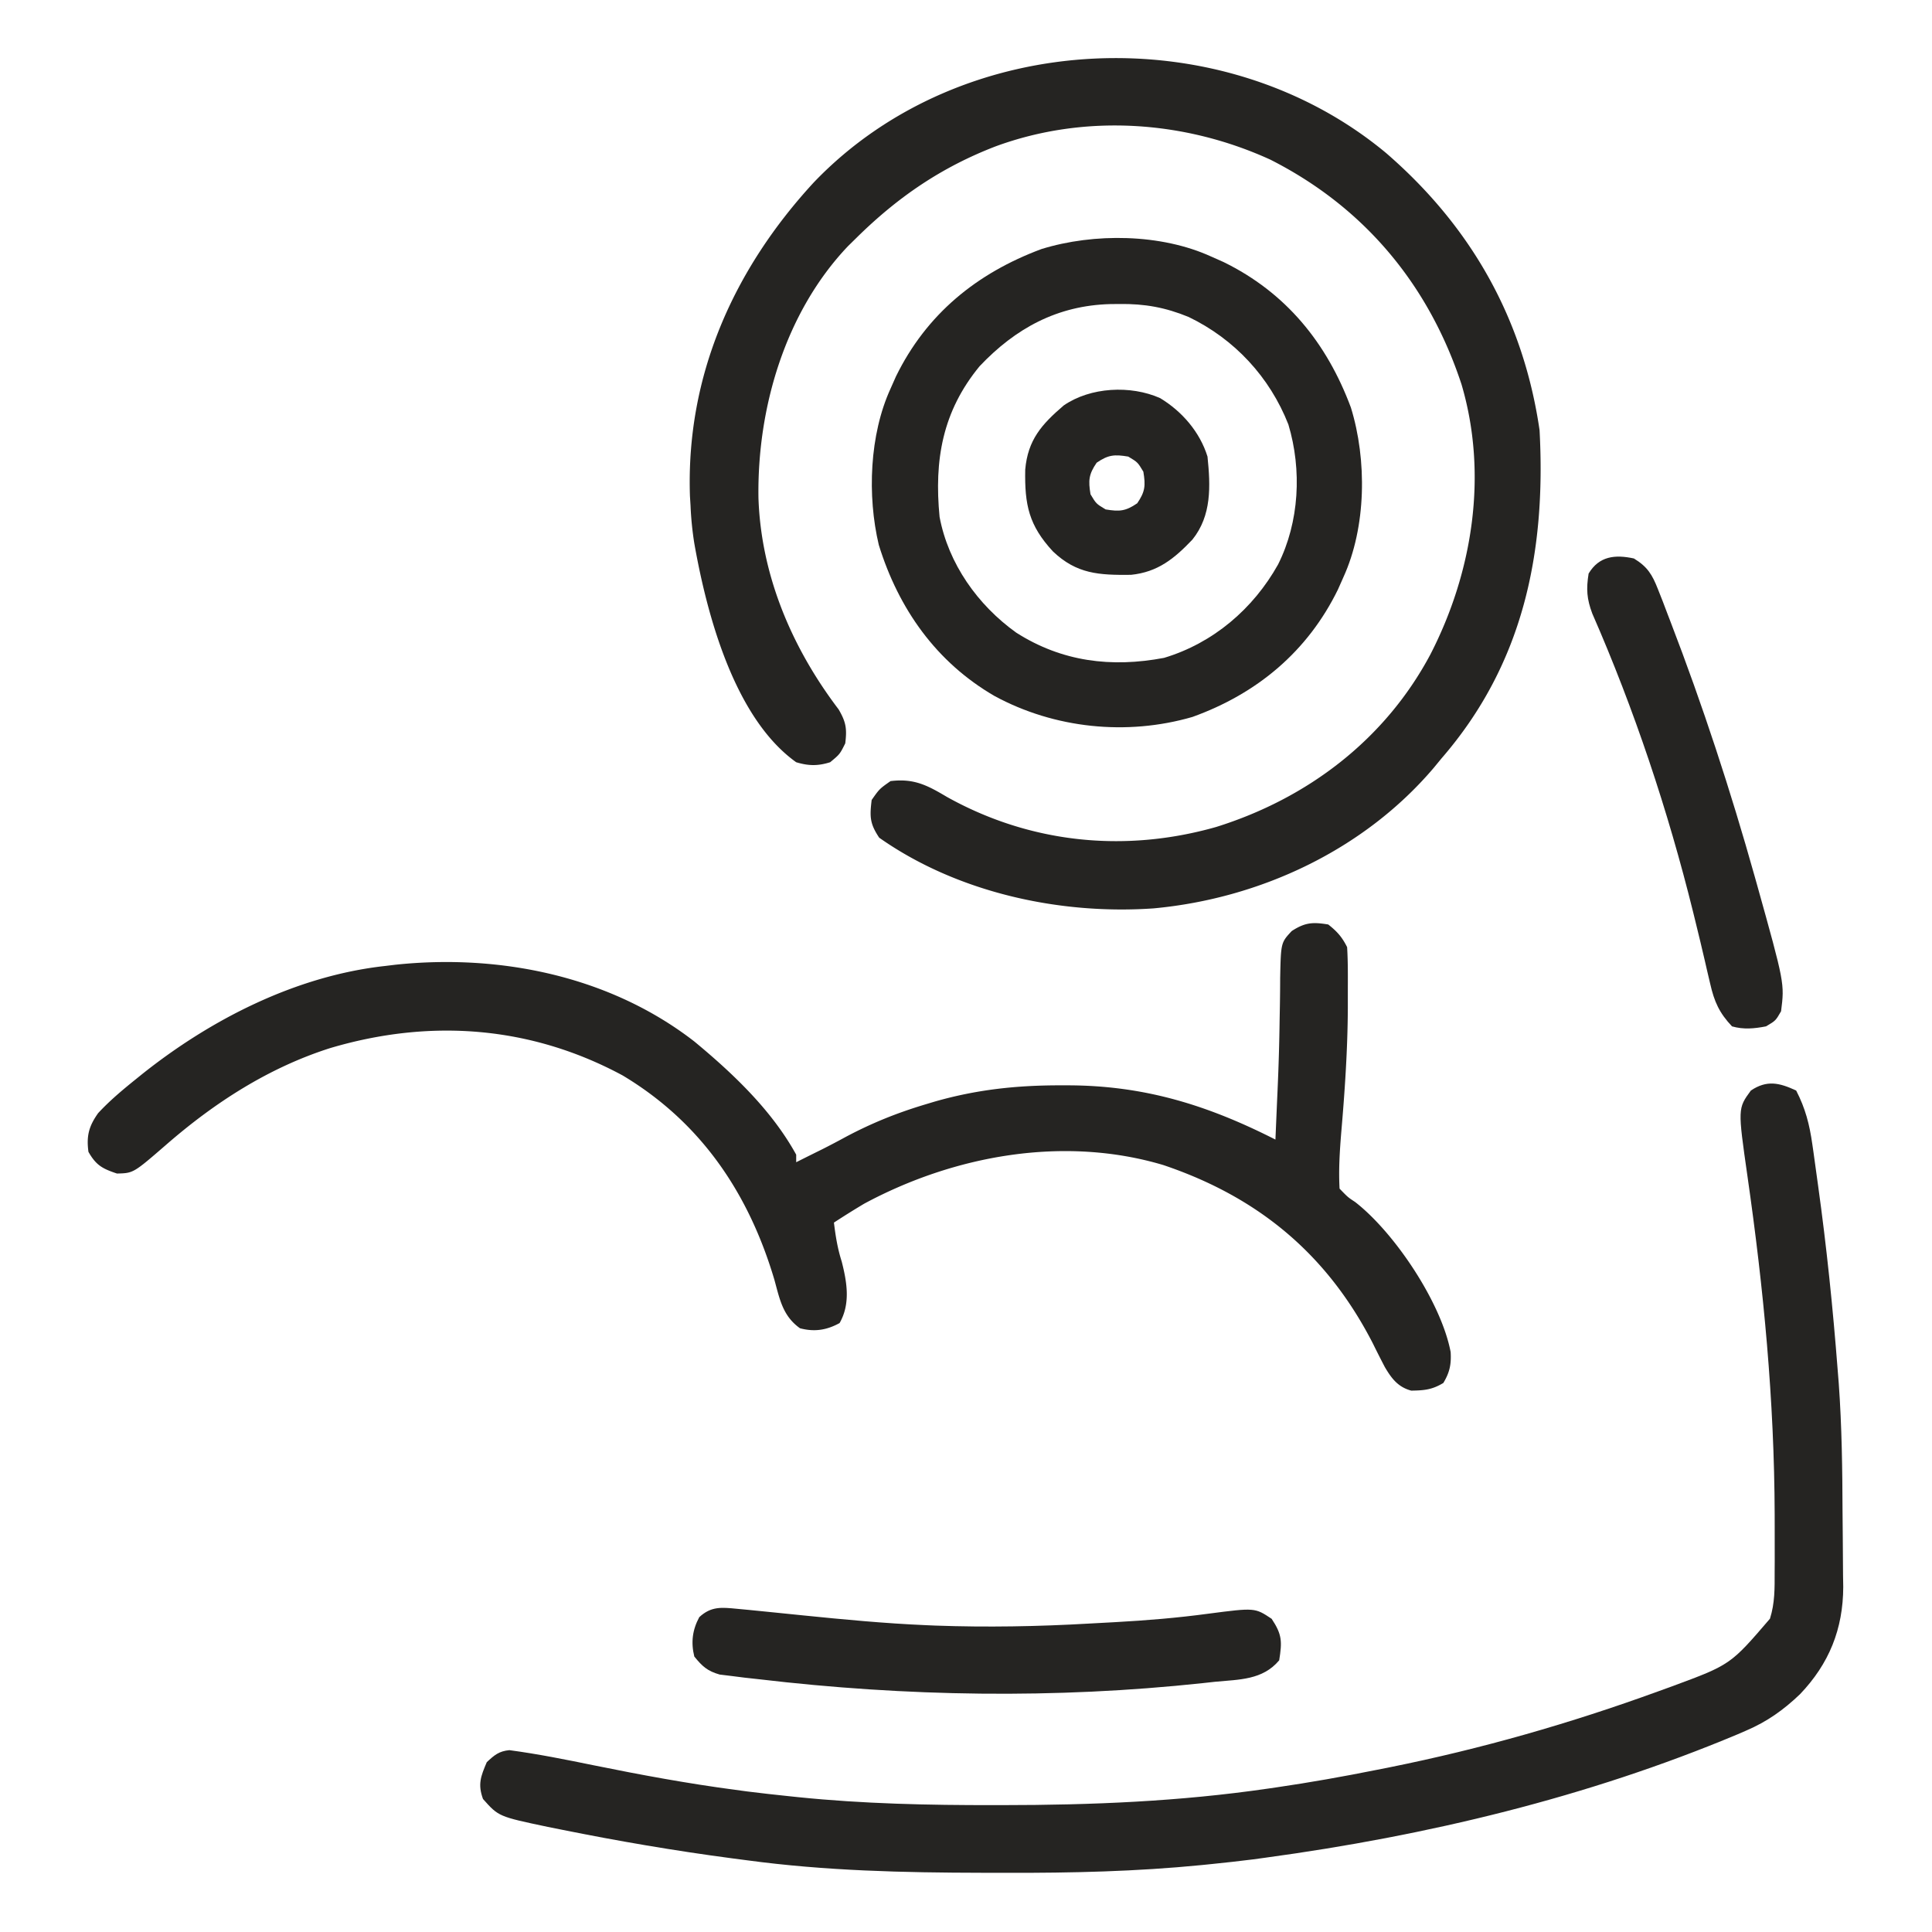
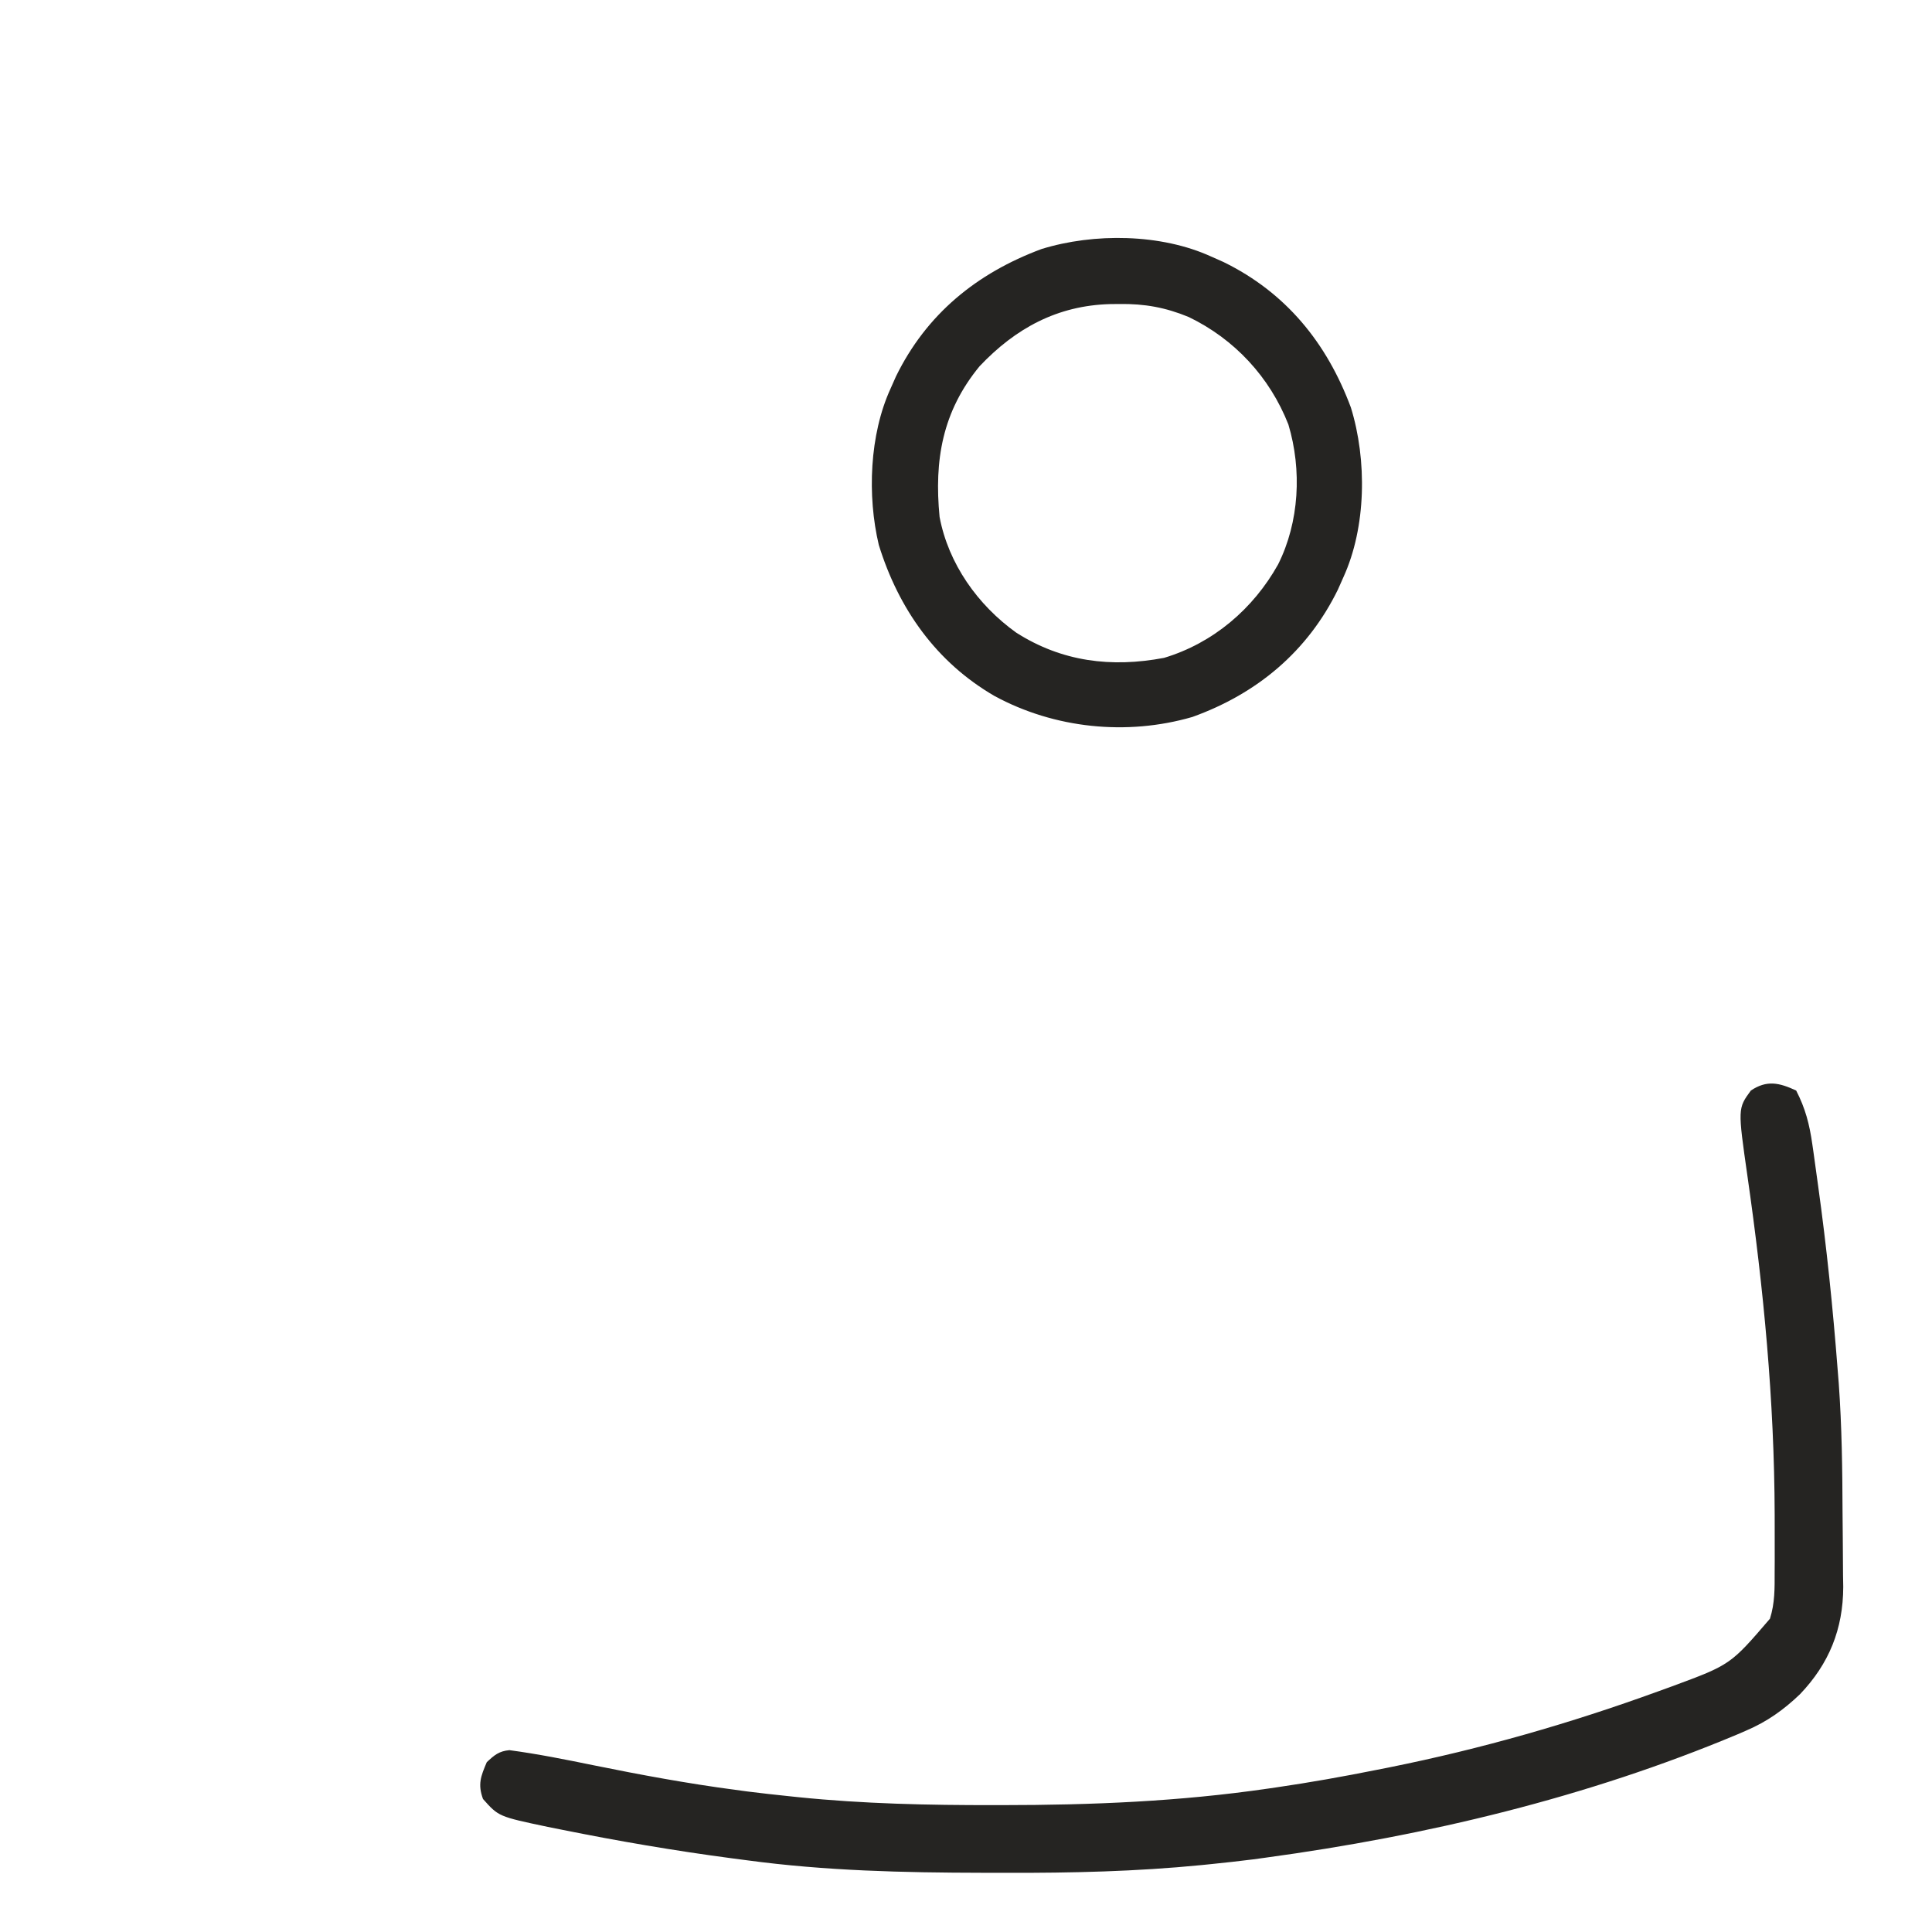
<svg xmlns="http://www.w3.org/2000/svg" viewBox="0 0 512 512">
-   <path fill="#252422" d="M367.365 40.585C389.842 60.041 403.69 84.453 408 114c1.743 32.426-4.316 61.999-26 87l-2.012 2.449c-18.499 21.782-46.05 34.674-74.29 37.282C280.756 242.467 253.64 236.522 233 222c-2.5-3.75-2.536-5.559-2-10 2.062-2.937 2.062-2.937 5-5 6.241-.765 9.771 1.124 14.937 4.188 22.046 12.286 47.066 14.871 71.348 7.972 24.275-7.581 44.795-23.196 56.796-45.756 11.215-21.808 15.282-47.645 8.243-71.517-8.684-26.414-25.759-46.966-50.672-59.582-22.735-10.389-49.115-12.197-72.736-3.541C249.528 44.293 237.953 52.2 227 63l-2.254 2.215C208.066 82.743 200.623 108.222 201 132c.697 20.585 8.92 39.766 21.242 55.992 1.98 3.389 2.237 5.152 1.758 9.008-1.438 2.875-1.438 2.875-4 5-3.25 1.022-5.739.983-9 0-16.442-11.735-23.7-39.296-27-58a86 86 0 0 1-1-10l-.156-2.527c-1.072-31.83 11.528-60.018 32.794-83.106 39.247-41.034 108.327-43.93 151.727-7.782M352 245c2.365 1.867 3.66 3.321 5 6 .254 4.14.19 8.291.188 12.438l.001 3.766c-.061 11.051-.8 21.991-1.751 32.995-.401 4.973-.714 9.815-.438 14.801 2.213 2.288 2.213 2.288 4.102 3.527 10.489 8.137 22.861 26.689 25.336 39.789.192 3.264-.257 5.383-1.938 8.184-3.005 1.803-5.057 1.977-8.5 2.031-3.486-.926-5.225-3.21-7.013-6.26a281 281 0 0 1-3.175-6.271c-12.151-23.677-30.42-38.787-55.519-47.25-26.366-7.869-55.449-2.59-79.293 10.25a236 236 0 0 0-8 5c.438 3.578.959 6.873 2.062 10.312 1.406 5.528 2.36 11.199-.562 16.313-3.429 1.886-6.681 2.389-10.5 1.375-4.547-3.248-5.347-7.627-6.75-12.75-6.803-22.984-19.439-41.792-40.25-54.25-24.448-13.173-51.087-15.091-77.529-7.235-16.34 5.209-30.684 14.491-43.526 25.684-8.596 7.445-8.596 7.445-12.945 7.551-3.86-1.287-5.537-2.186-7.562-5.75-.574-4.261.133-6.811 2.562-10.25 3.08-3.326 6.472-6.16 10-9l1.626-1.314C55.915 270.101 78.489 258.604 102 256l2.711-.328c27.754-2.954 56.954 3.007 79.289 20.328 10.258 8.488 20.537 18.24 27 30v2l1.695-.848q2.61-1.305 5.227-2.597a217 217 0 0 0 6.156-3.235c6.889-3.673 13.643-6.392 21.11-8.632l2.444-.735c11.183-3.208 21.792-4.343 33.43-4.328l2.067.001c20.202.062 36.873 5.235 54.871 14.374q.154-3.557.304-7.114.135-3.173.279-6.344a581 581 0 0 0 .53-18.194l.071-3.806q.065-3.68.072-7.361c.199-9.369.199-9.369 3.068-12.447 3.528-2.286 5.55-2.409 9.676-1.734" />
  <path fill="#252422" d="M476 289c2.436 4.701 3.531 8.949 4.281 14.215l.299 2.061c.318 2.219.62 4.44.92 6.662l.322 2.318c2.252 16.198 3.921 32.439 5.178 48.744l.288 3.589c.826 11.45.966 22.899 1.007 34.376q.017 3.361.062 6.722c.043 3.288.059 6.575.069 9.864l.053 2.99c-.035 11.176-3.741 20.372-11.479 28.459-4.345 4.153-8.698 7.248-14.25 9.625l-2.259.98c-39.888 16.74-82.403 26.891-125.179 32.707l-3.279.447c-3.673.465-7.349.869-11.033 1.241l-2.556.261c-17.262 1.707-34.462 2.104-51.798 2.057q-3.177-.008-6.353-.011c-20.899-.038-41.552-.508-62.293-3.307l-4.101-.536c-15.125-2.003-30.132-4.567-45.087-7.589l-3.653-.732c-13.025-2.742-13.025-2.742-17.159-7.393-1.418-3.901-.602-5.989 1-9.75 1.997-1.877 3.231-2.926 5.989-3.191 7.545 1.01 14.982 2.504 22.436 4.03 12.395 2.524 24.784 4.806 37.325 6.473l3.3.445c3.646.461 7.295.866 10.95 1.243l2.47.26c17.342 1.776 34.606 2.14 52.03 2.115h2.076c23.655-.004 46.989-.959 70.424-4.375l2.032-.293c9.041-1.315 18.011-2.91 26.968-4.707l3.348-.663c24.203-4.871 47.84-11.647 71.027-20.087l3.743-1.356c15.478-5.725 15.478-5.725 25.938-17.92 1.321-4.161 1.249-8.066 1.245-12.408l.017-2.826c.012-3.059.005-6.118-.006-9.178l-.005-3.185c-.088-30.228-2.921-59.844-7.221-89.74-2.56-17.89-2.56-17.89.914-22.637 4.24-2.827 7.505-2.081 12 0M321 68l3.242 1.438C340.755 77.519 351.605 90.828 358 108c4.301 13.915 4.095 31.685-2 45l-1.438 3.242C346.54 172.634 333.167 183.823 316 190c-17.418 5.056-36.594 3.04-52.418-5.54-15.44-8.938-25.449-23.091-30.695-40.062-3.083-13.009-2.467-29.207 3.113-41.398l1.438-3.242C245.519 83.245 258.828 72.395 276 66c13.915-4.301 31.685-4.095 45 2m-61.406 29.062C249.751 109.028 247.535 121.926 249 137c2.34 12.399 10.107 23.347 20.312 30.656 12.083 7.703 25.158 9.332 39.165 6.688 13.022-3.904 23.65-12.993 30.234-24.77 5.627-11.237 6.339-25.021 2.727-37.074C336.492 99.909 327.149 89.856 315 84c-6.149-2.531-11.68-3.524-18.312-3.438l-2.51.026c-13.962.382-25.041 6.391-34.584 16.474" />
-   <path fill="#252422" d="m195.262 426.344 3.25.305 7.002.703q3.698.374 7.396.752c10.81 1.097 21.606 2.118 32.465 2.584l2.527.109c13.633.49 27.214.247 40.828-.541 2.269-.131 4.539-.25 6.809-.37 8.255-.452 16.434-1.126 24.629-2.232 12.39-1.615 12.39-1.615 16.832 1.346 2.784 4.176 2.787 6.046 2 11-4.393 5.257-10.62 5.074-17 5.688l-3.215.353c-39.241 4.21-78.62 3.582-117.785-1.041l-3.656-.403-3.504-.444-3.117-.38c-3.255-.924-4.61-2.17-6.723-4.773-.928-3.744-.503-7.064 1.313-10.437 3.149-2.916 5.92-2.606 9.949-2.22M433 148c3.598 2.194 4.853 4.266 6.375 8.152l1.278 3.236 1.347 3.55.709 1.842c8.534 22.175 15.932 44.785 22.353 67.658l.553 1.965c7.323 26.226 7.323 26.226 6.385 33.597-1.438 2.5-1.438 2.5-4 4-3.124.602-5.925.872-9 0-3.38-3.575-4.708-6.565-5.789-11.328l-.898-3.811-.461-2.025c-.827-3.613-1.708-7.213-2.59-10.813l-.554-2.262c-6.672-26.955-15.606-53.746-26.742-79.178-1.455-3.889-1.626-6.477-.966-10.583 2.777-4.628 6.997-5.085 12-4M307.438 105.5c5.825 3.52 10.545 8.99 12.562 15.5.805 7.836 1.125 15.619-4 22-4.805 5.045-9.161 8.606-16.27 9.336-8.516.094-14.406-.218-20.695-6.207-6.382-6.904-7.516-12.331-7.34-21.684.695-7.862 4.353-11.995 10.207-17 7.065-4.867 17.692-5.421 25.536-1.945m-16.812 17.125c-2.113 3.087-2.237 4.703-1.626 8.375 1.5 2.5 1.5 2.5 4 4 3.671.612 5.288.487 8.375-1.625 2.113-3.087 2.236-4.703 1.625-8.375-1.5-2.5-1.5-2.5-4-4-3.671-.612-5.288-.487-8.375 1.625" />
</svg>